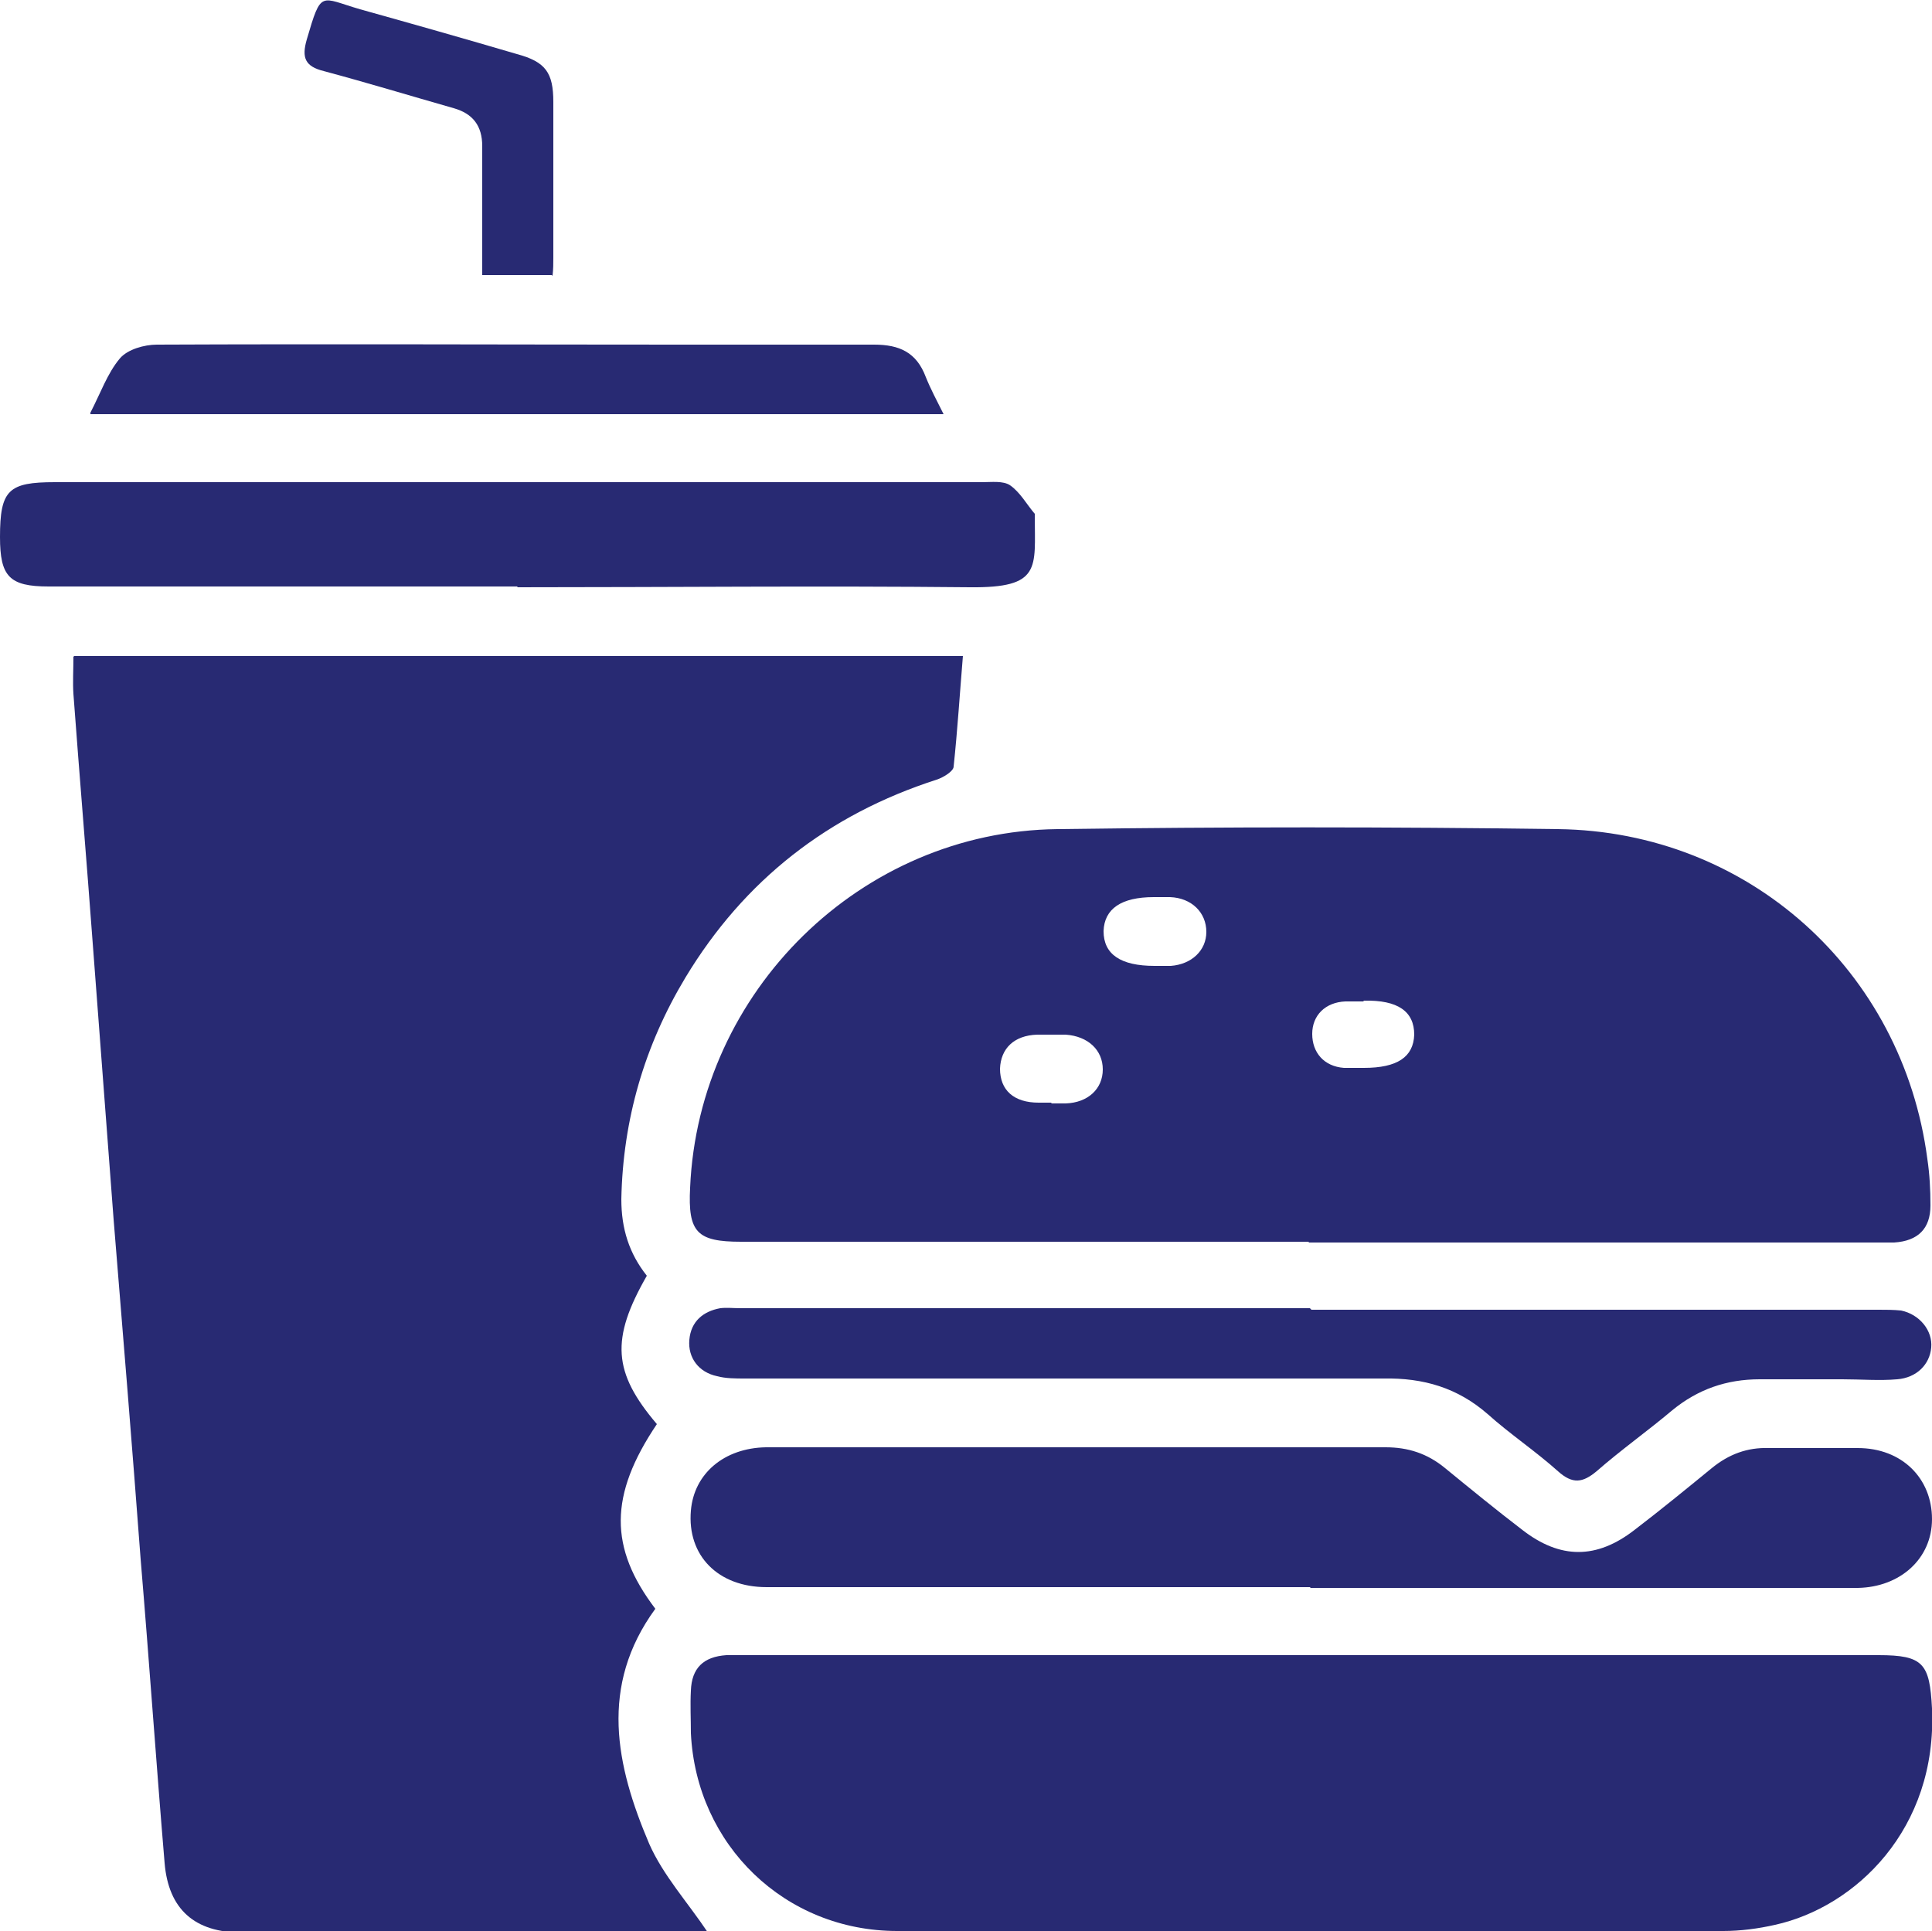
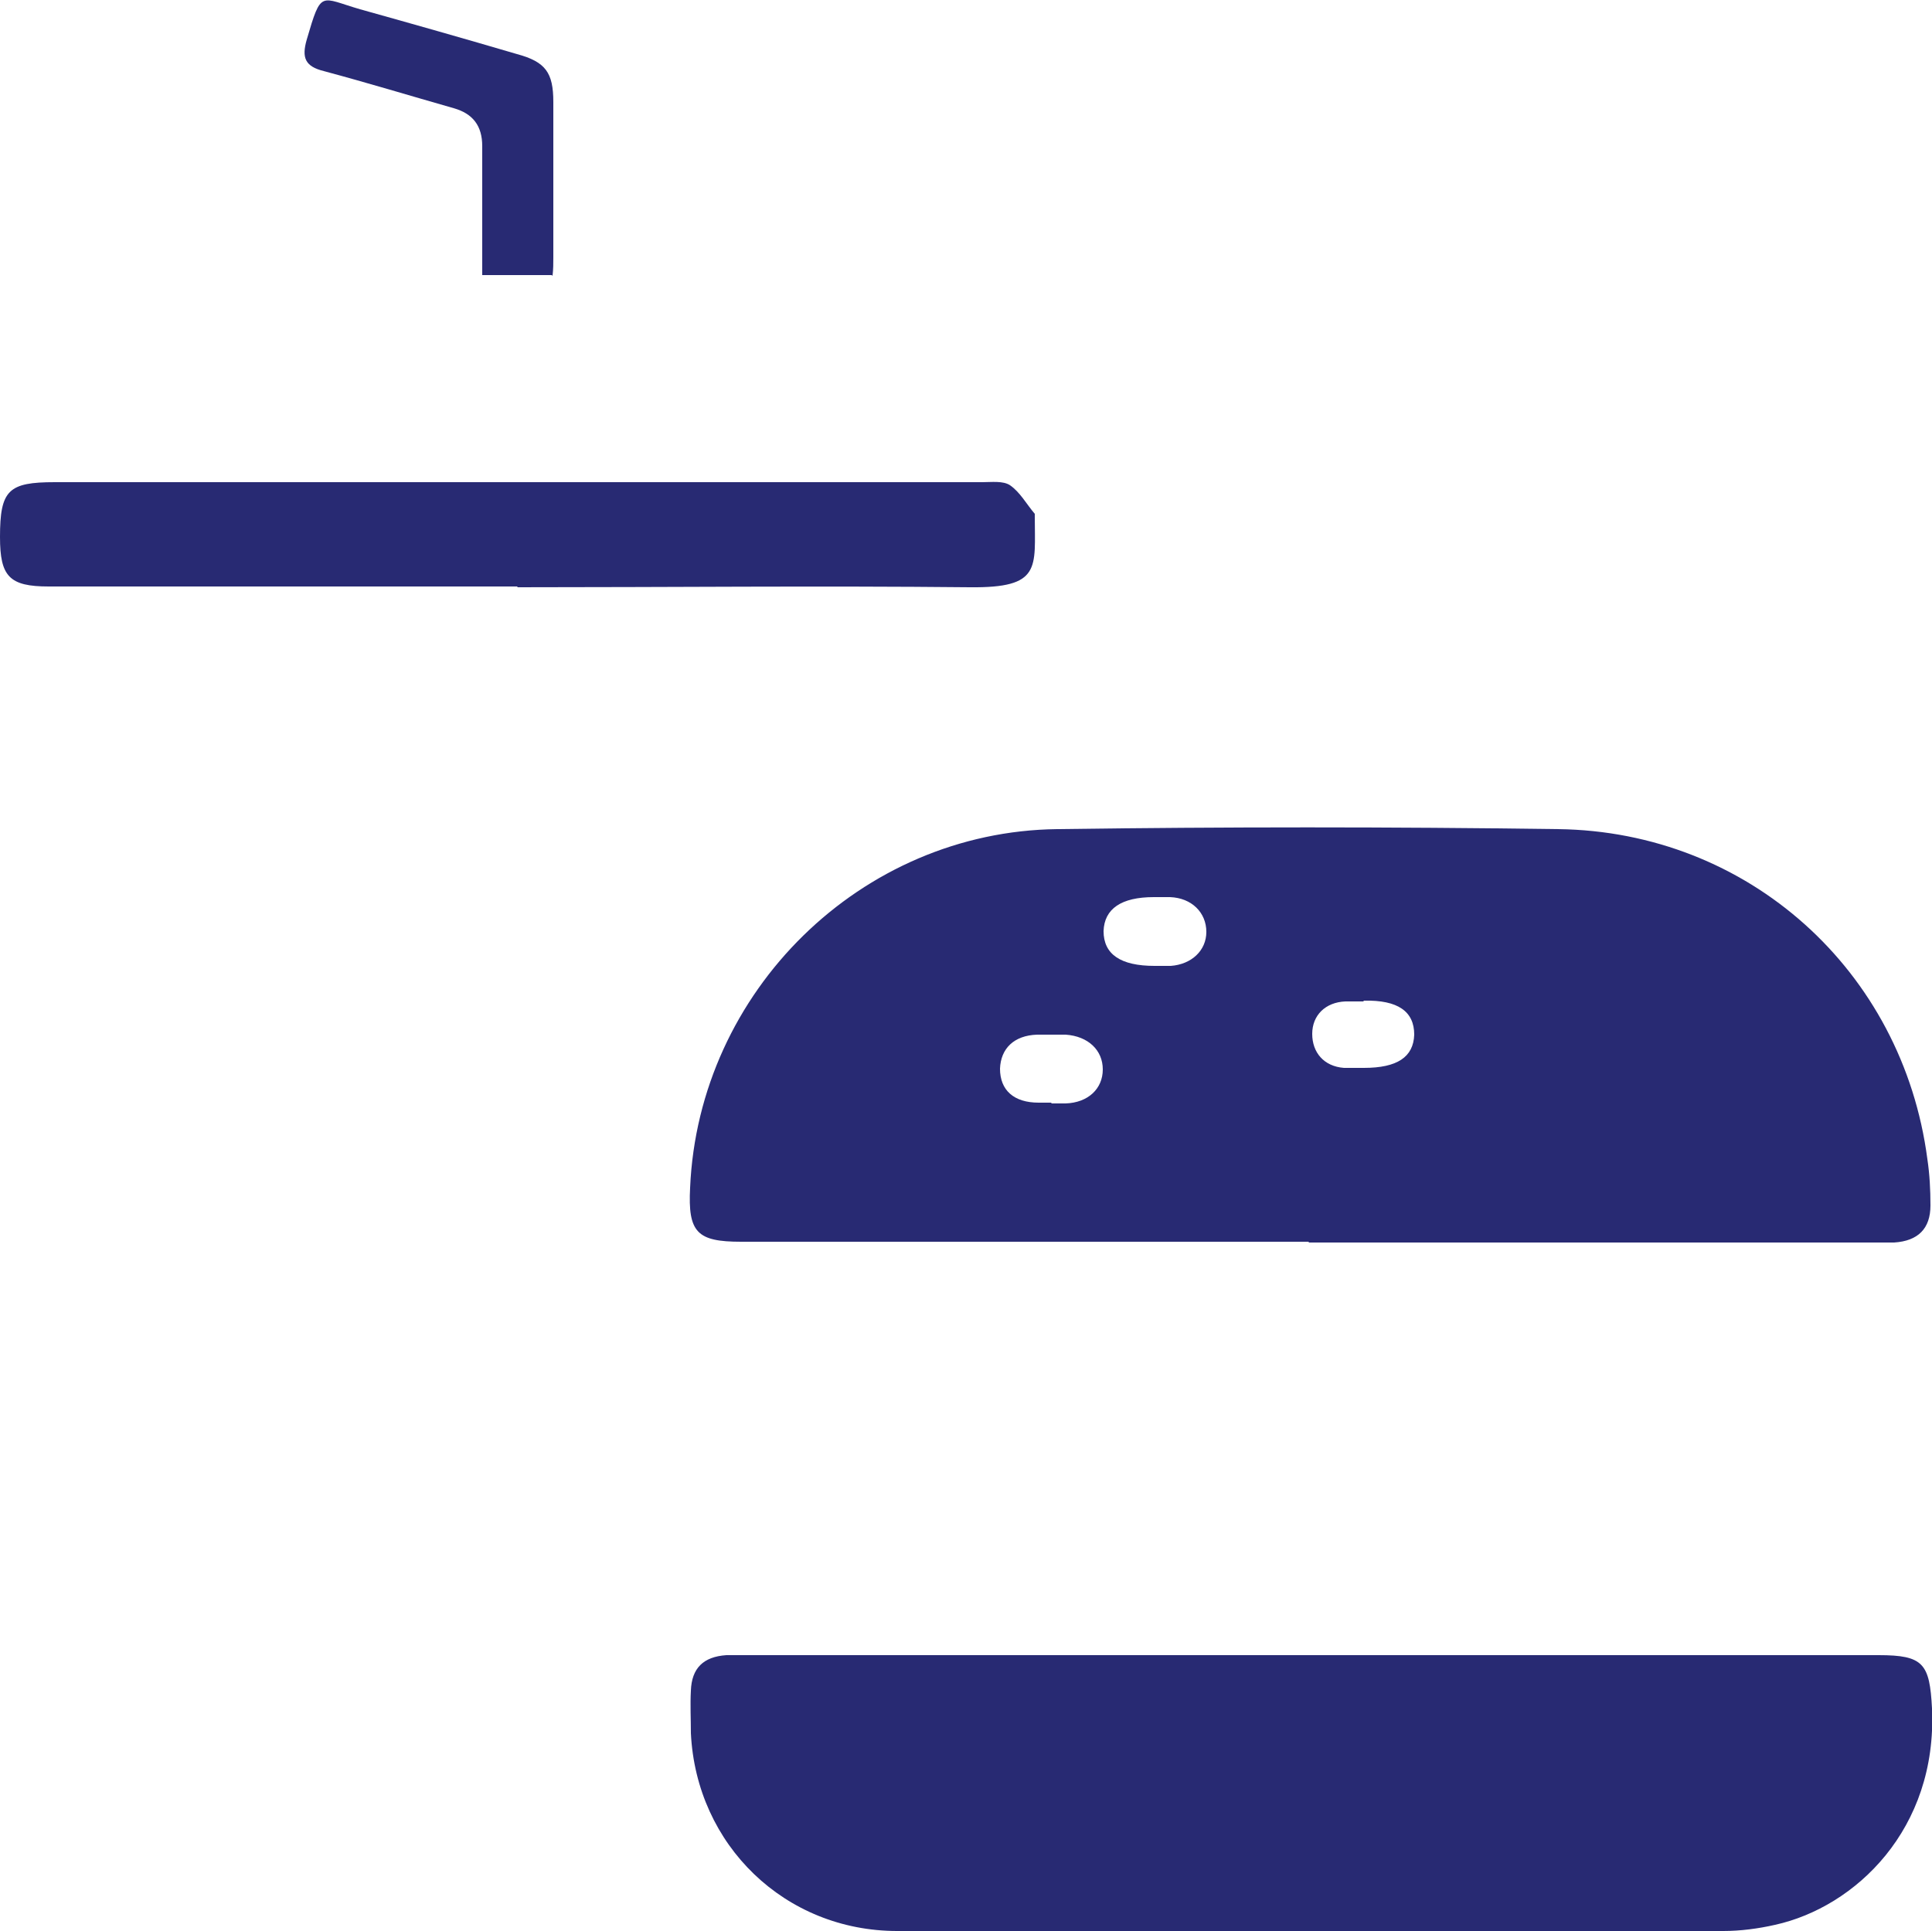
<svg xmlns="http://www.w3.org/2000/svg" id="Layer_1" data-name="Layer 1" viewBox="0 0 25 24.99">
  <defs>
    <style>
      .cls-1 {
        fill: #282a73;
      }
    </style>
  </defs>
-   <path class="cls-1" d="M.96,8.49H12.46c-.04,.48-.07,.96-.12,1.43,0,.06-.13,.14-.22,.17-1.4,.45-2.49,1.3-3.25,2.56-.53,.88-.81,1.84-.83,2.87,0,.38,.1,.7,.33,.99-.47,.82-.44,1.25,.13,1.92-.62,.92-.62,1.6-.02,2.39-.73,1-.51,2.03-.08,3.04,.18,.41,.5,.76,.76,1.15h-.2c-1.94,0-3.89,0-5.83,0-.61,0-.95-.3-1-.9-.11-1.31-.2-2.62-.31-3.93-.11-1.47-.23-2.93-.35-4.4-.09-1.19-.18-2.38-.27-3.57-.08-1.08-.17-2.15-.25-3.23-.01-.15,0-.31,0-.48Z" />
  <path class="cls-1" d="M16.94,16.07c-2.45,0-4.9,0-7.35,0-.57,0-.69-.12-.66-.7,.11-2.54,2.21-4.61,4.75-4.64,2.16-.03,4.32-.03,6.48,0,2.46,.03,4.46,1.83,4.78,4.27,.03,.2,.04,.4,.04,.6,0,.3-.16,.46-.47,.48-.09,0-.17,0-.26,0-2.44,0-4.88,0-7.32,0Zm-2-3.57c.07,0,.14,0,.21,0,.27-.02,.46-.2,.46-.44,0-.25-.19-.44-.47-.45-.07,0-.14,0-.21,0-.42,0-.64,.15-.65,.44,0,.3,.22,.45,.66,.45Zm-1.33,1.78c.06,0,.12,0,.18,0,.29-.01,.48-.19,.48-.44,0-.25-.19-.43-.48-.45-.12,0-.24,0-.37,0-.3,.01-.47,.18-.48,.44,0,.28,.18,.44,.5,.44,.05,0,.1,0,.16,0Zm4.03-1.32c-.08,0-.16,0-.23,0-.26,.01-.43,.18-.43,.42,0,.24,.15,.42,.41,.44,.09,0,.17,0,.26,0,.43,0,.64-.14,.65-.43,0-.3-.21-.45-.65-.44Z" />
  <path class="cls-1" d="M16.94,21.42c2.46,0,4.91,0,7.37,0,.58,0,.66,.11,.69,.69,.07,1.56-.99,2.57-2.03,2.8-.22,.05-.45,.08-.67,.08-3.56,0-7.13,0-10.69,0-1.45,0-2.6-1.11-2.67-2.56,0-.18-.01-.37,0-.55,.01-.29,.16-.44,.46-.46,.09,0,.17,0,.26,0,2.43,0,4.86,0,7.29,0Z" />
-   <path class="cls-1" d="M16.95,20.54c-2.34,0-4.69,0-7.03,0-.63,0-1.03-.41-.98-.99,.04-.48,.43-.81,.97-.82,1,0,2,0,3,0,1.67,0,3.34,0,5.02,0,.29,0,.54,.08,.77,.27,.33,.27,.66,.54,1,.8,.49,.38,.96,.38,1.45,0,.34-.26,.67-.53,1-.8,.22-.18,.46-.27,.74-.26,.38,0,.77,0,1.15,0,.57,0,.96,.39,.96,.92,0,.51-.41,.88-.96,.89-2.36,0-4.72,0-7.08,0Z" />
  <path class="cls-1" d="M6.69,7.59c-2.02,0-4.04,0-6.06,0C.12,7.59,0,7.46,0,6.95c0-.61,.11-.71,.71-.71,4,0,8,0,12,0,.12,0,.27-.02,.36,.04,.13,.09,.21,.24,.32,.37,0,0,0,.02,0,.03,0,.67,.09,.93-.84,.92-1.95-.02-3.9,0-5.85,0Z" />
-   <path class="cls-1" d="M16.97,16.95c2.45,0,4.89,0,7.34,0,.1,0,.19,0,.29,.01,.24,.05,.41,.26,.39,.48-.02,.22-.19,.39-.44,.41-.23,.02-.47,0-.71,0-.36,0-.71,0-1.07,0-.43,0-.8,.13-1.13,.4-.32,.27-.66,.51-.98,.79-.18,.15-.31,.17-.5,0-.29-.26-.62-.48-.91-.74-.39-.34-.83-.47-1.35-.46-2.75,0-5.5,0-8.26,0-.12,0-.25,0-.36-.03-.24-.05-.38-.24-.36-.47,.02-.24,.18-.37,.4-.41,.08-.01,.17,0,.26,0,2.46,0,4.91,0,7.37,0Z" />
-   <path class="cls-1" d="M1.17,5.34c.13-.25,.22-.51,.38-.7,.1-.12,.32-.18,.48-.18,2.26-.01,4.51,0,6.77,0,.84,0,1.67,0,2.51,0,.33,0,.55,.1,.67,.42,.06,.15,.14,.3,.23,.48H1.17Z" />
  <path class="cls-1" d="M7.14,3.56h-.9c0-.16,0-.32,0-.47,0-.4,0-.8,0-1.2,0-.26-.12-.42-.37-.49-.56-.16-1.12-.33-1.68-.48-.24-.06-.29-.17-.22-.41,.19-.65,.17-.54,.69-.39,.68,.19,1.35,.38,2.03,.58,.37,.1,.47,.24,.47,.62,0,.67,0,1.34,0,2.01,0,.08,0,.15-.01,.24Z" />
</svg>